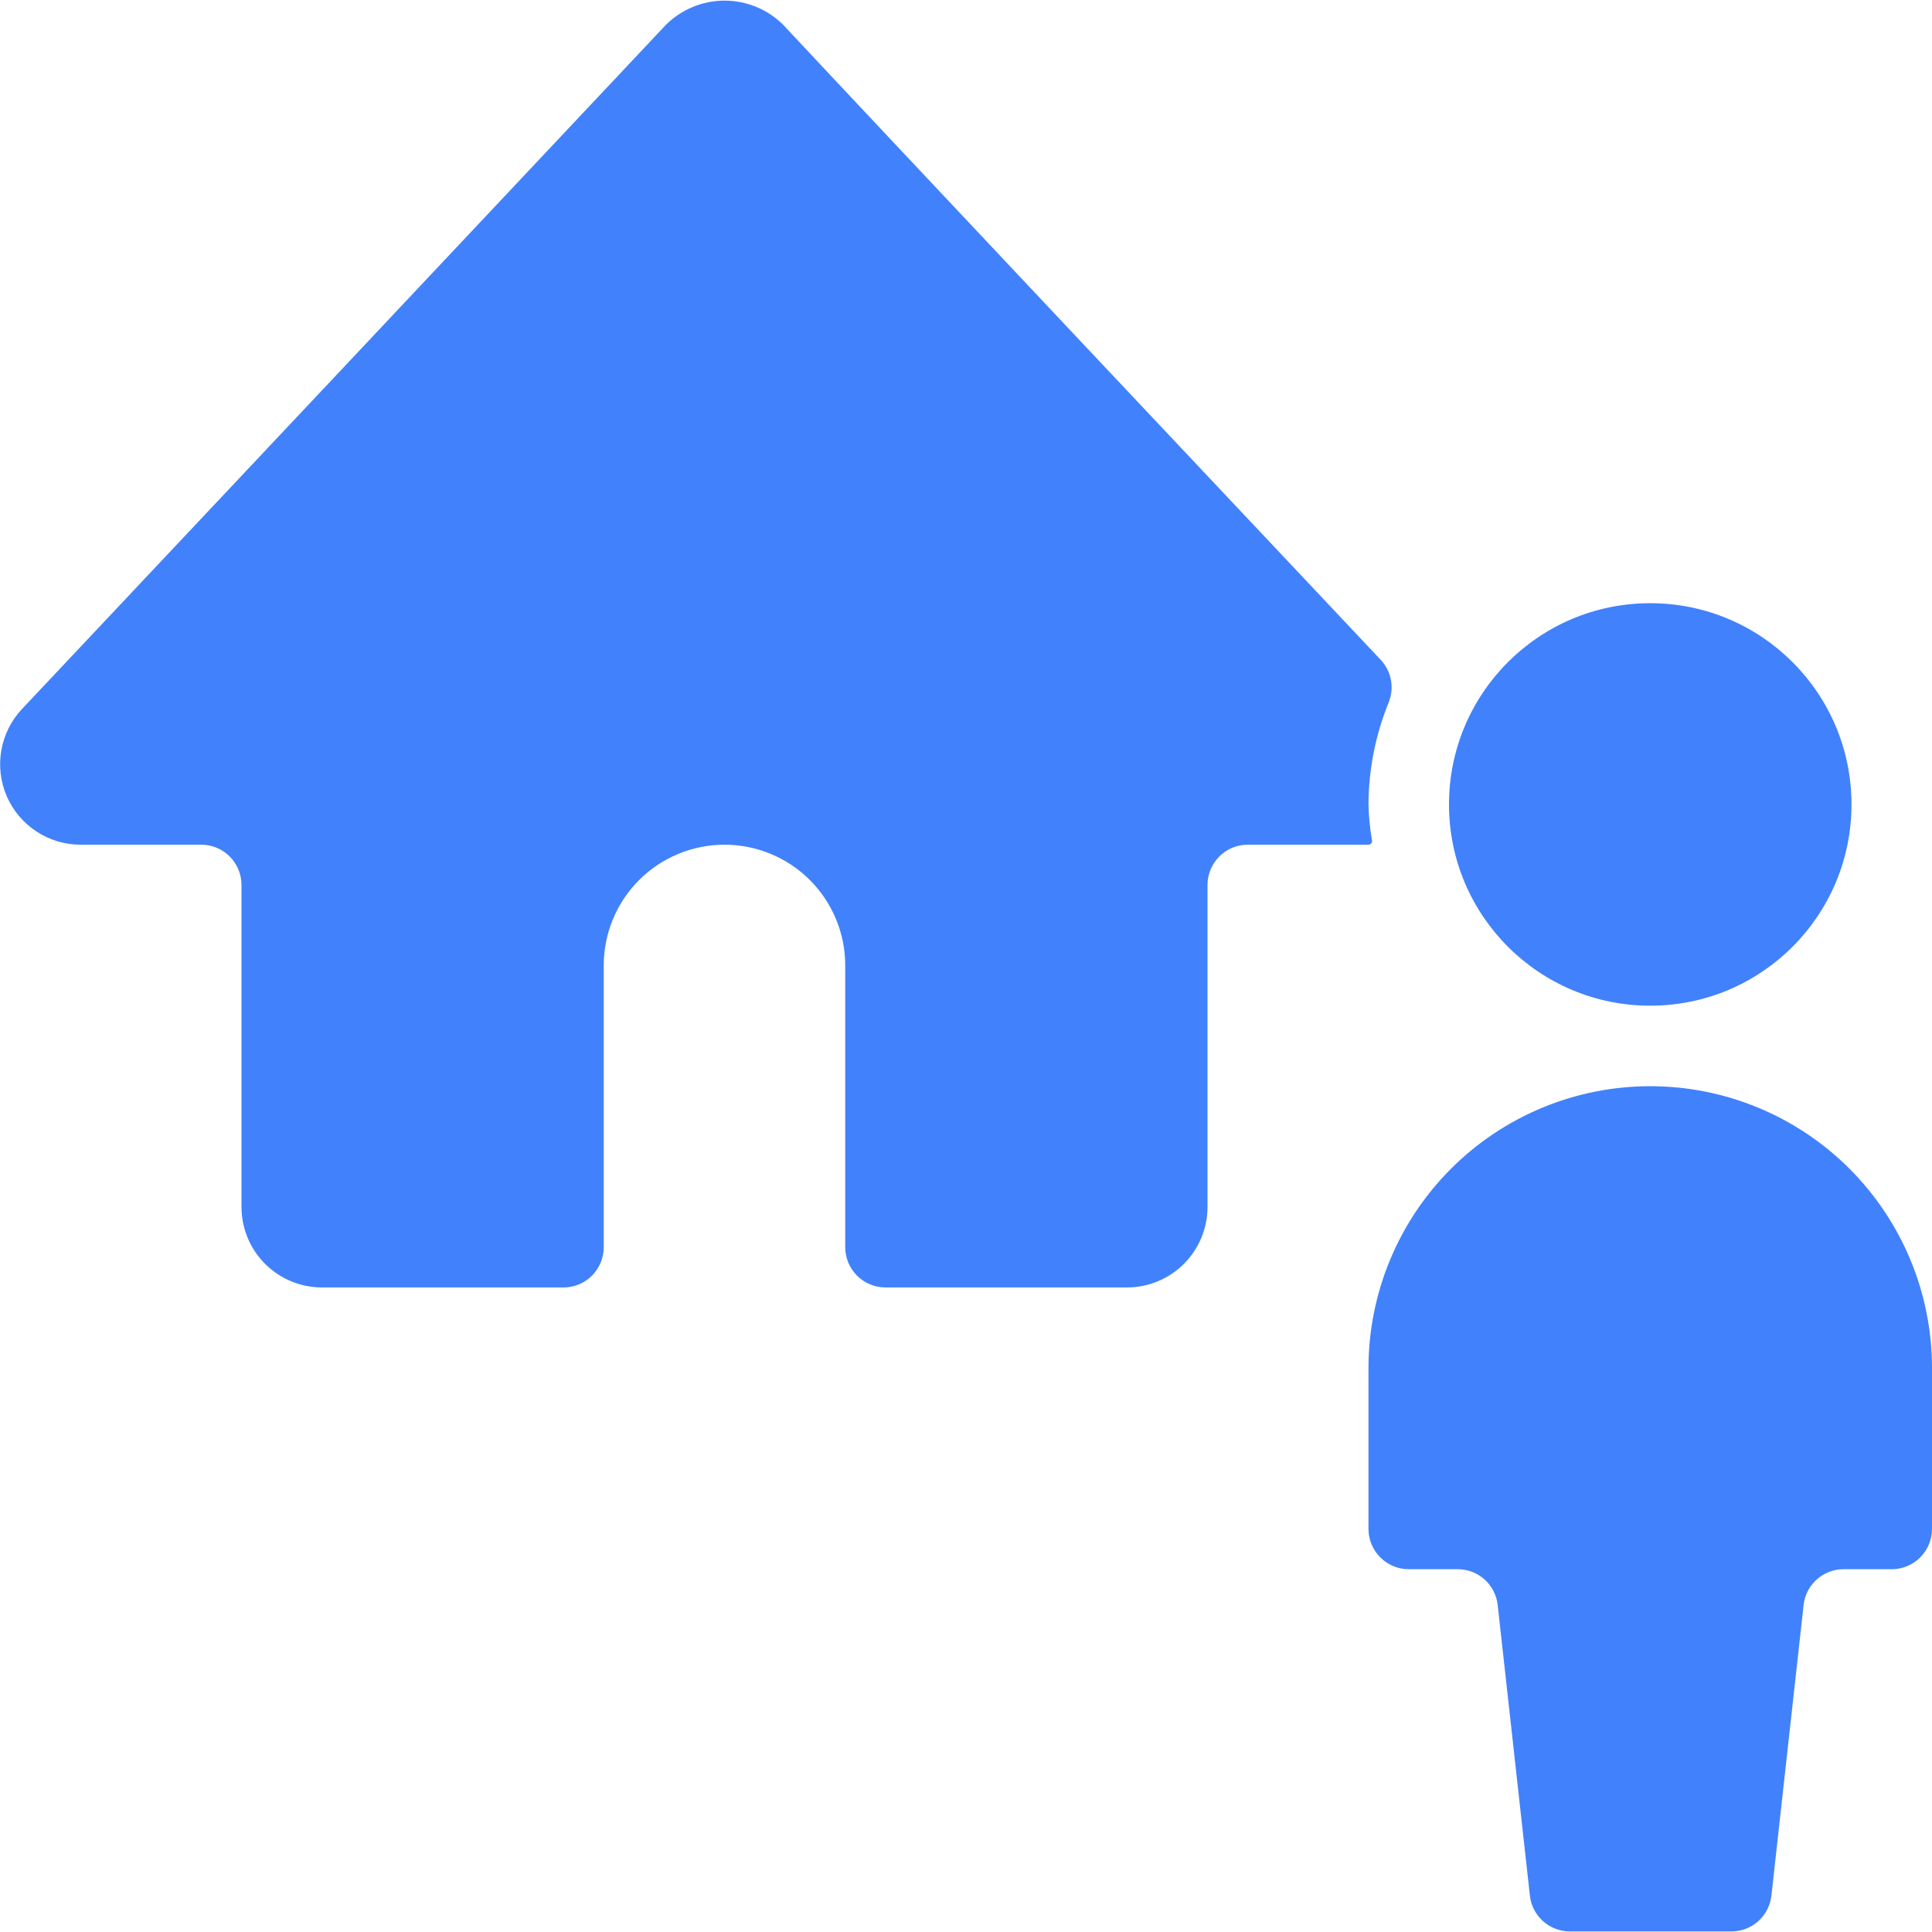
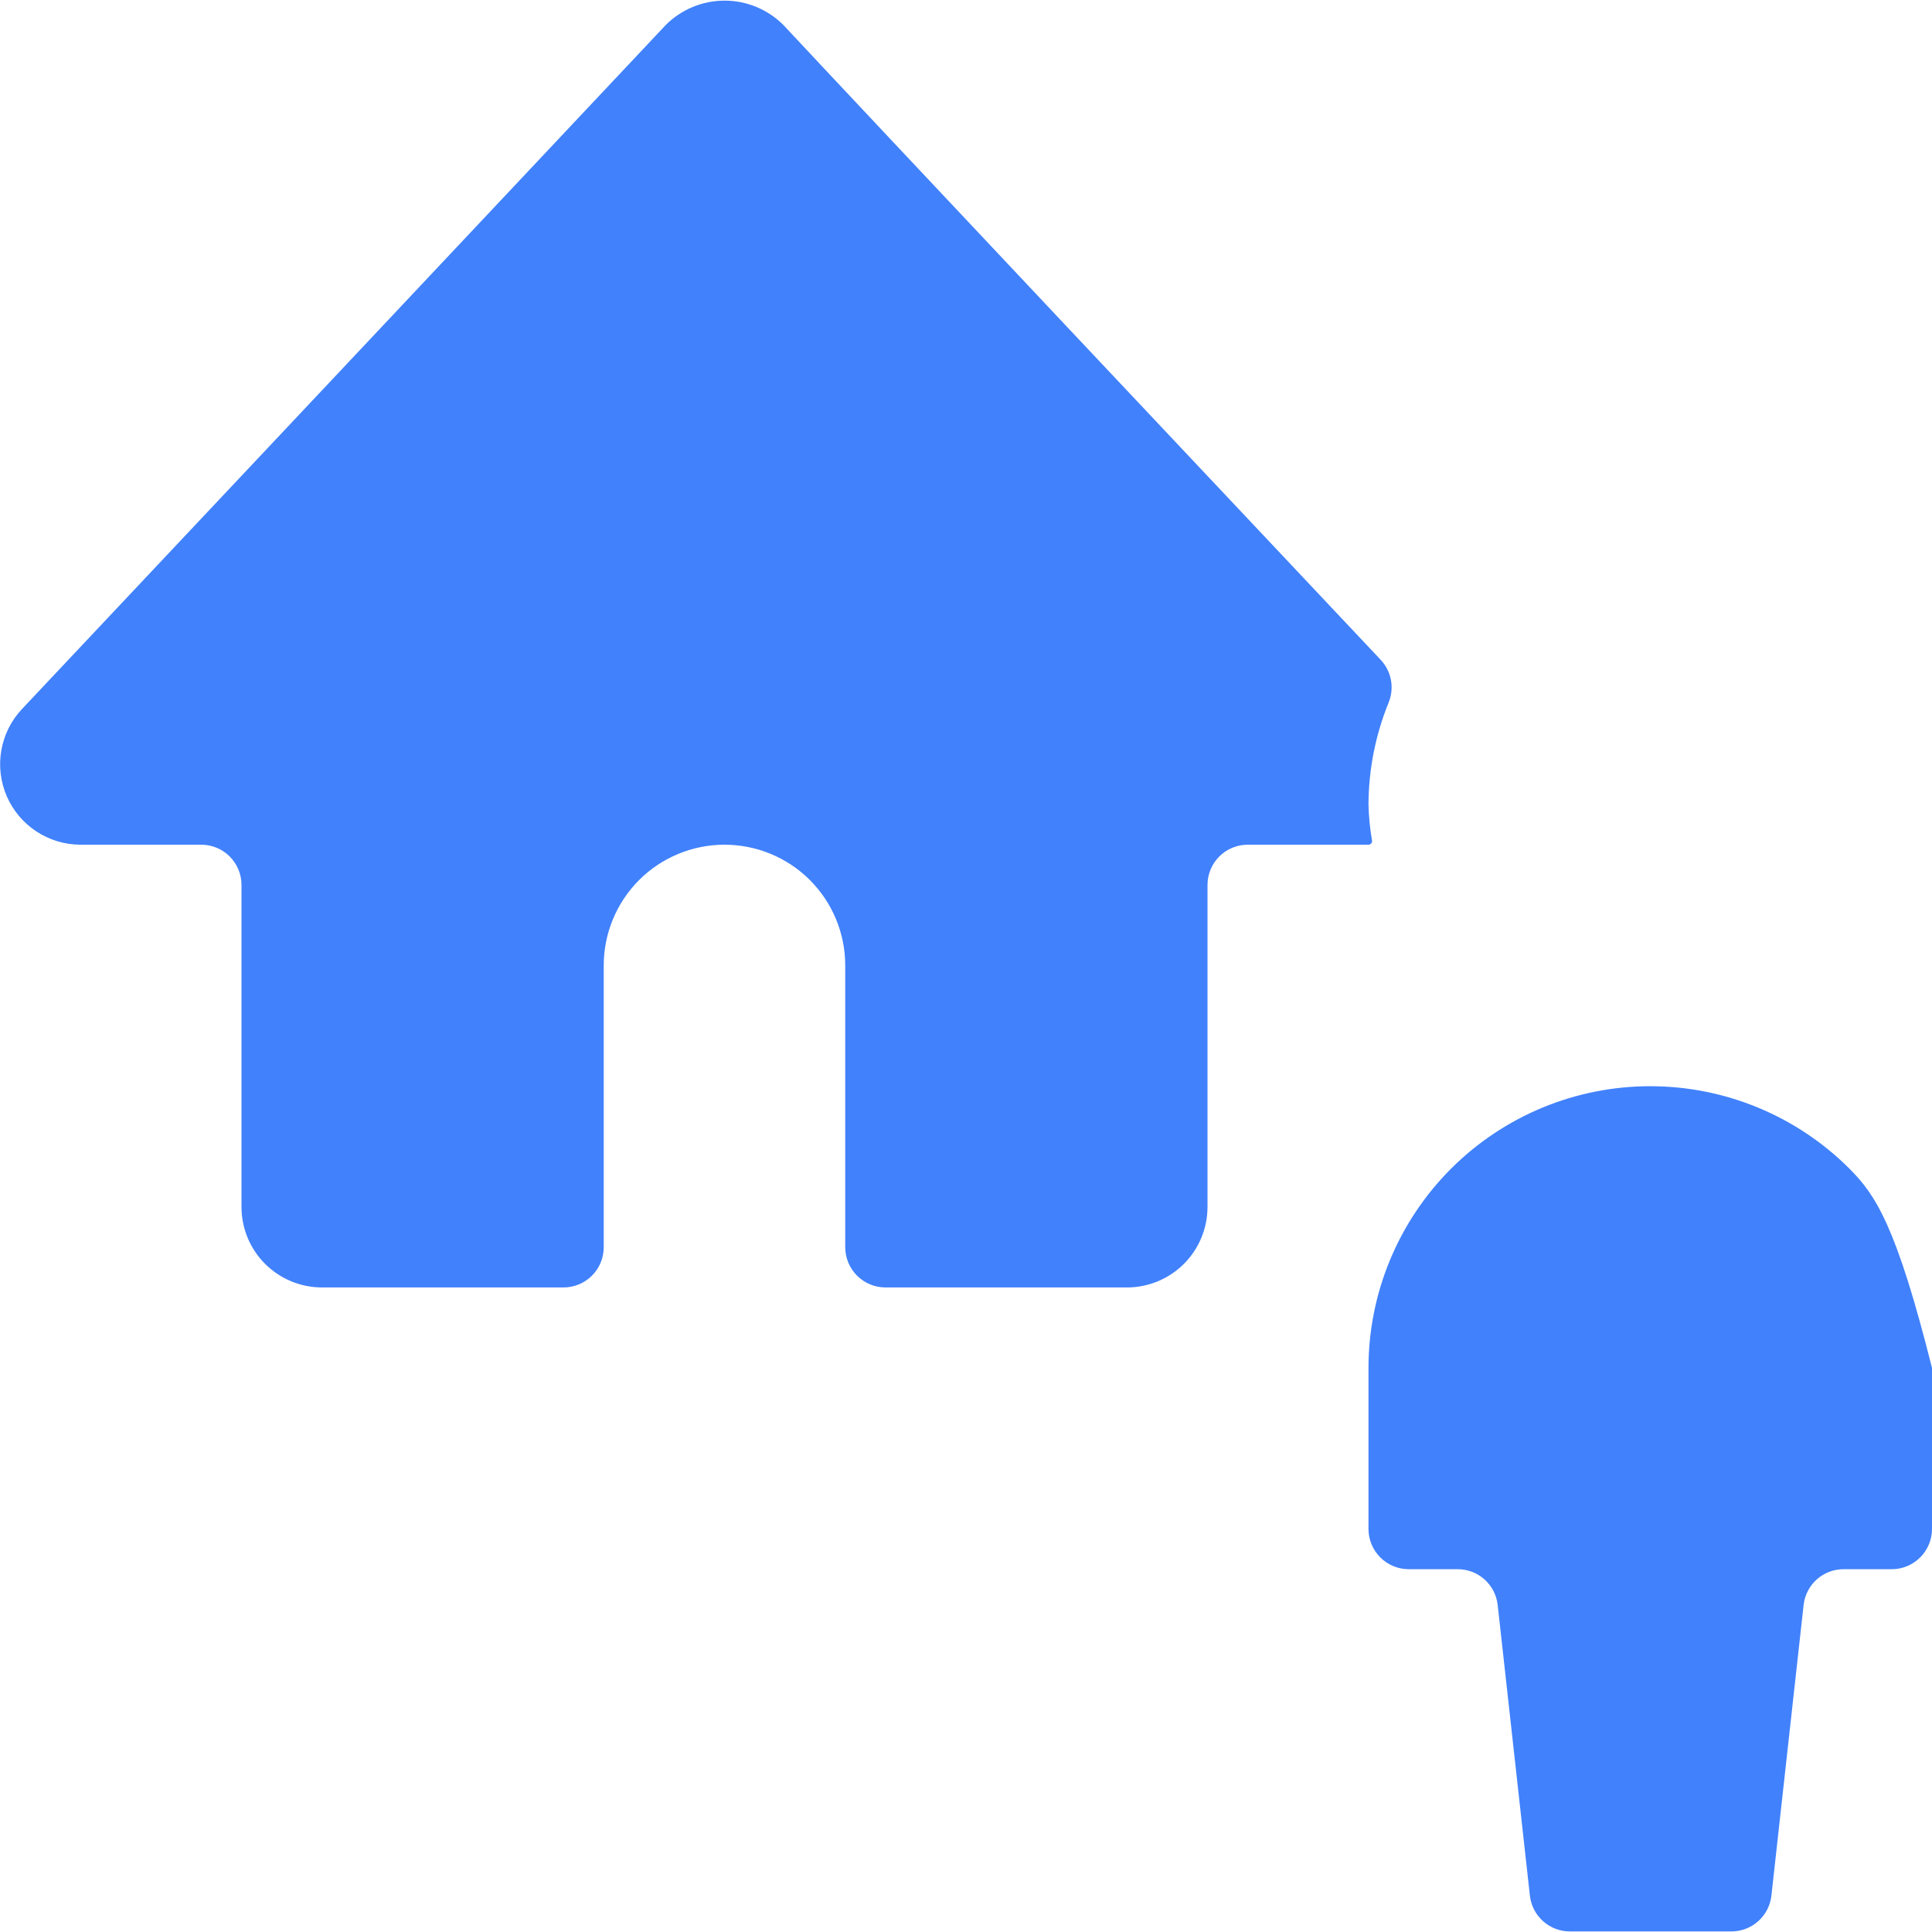
<svg xmlns="http://www.w3.org/2000/svg" width="55" height="55" viewBox="0 0 55 55" fill="none">
  <path d="M39.034 24.012C39.044 24.002 39.051 23.989 39.056 23.975C39.06 23.961 39.061 23.946 39.059 23.932C39 23.591 38.966 23.246 38.958 22.901C38.962 21.905 39.157 20.919 39.533 19.997C39.615 19.794 39.637 19.572 39.597 19.356C39.556 19.141 39.455 18.942 39.304 18.782C35.546 14.795 24.835 3.428 22.3 0.71C21.856 0.267 21.255 0.018 20.627 0.018C20 0.018 19.398 0.267 18.954 0.71C17.35 2.42 0.621 20.19 0.621 20.19C0.316 20.516 0.113 20.924 0.037 21.364C-0.039 21.803 0.015 22.256 0.192 22.666C0.369 23.075 0.663 23.424 1.036 23.669C1.409 23.915 1.845 24.046 2.292 24.047H5.729C6.033 24.047 6.324 24.167 6.539 24.382C6.754 24.597 6.875 24.888 6.875 25.192V34.359C6.875 34.967 7.116 35.55 7.546 35.979C7.976 36.409 8.559 36.651 9.167 36.651H16.042C16.346 36.651 16.637 36.53 16.852 36.315C17.067 36.1 17.187 35.809 17.187 35.505V27.484C17.187 26.572 17.55 25.698 18.194 25.053C18.839 24.409 19.713 24.047 20.625 24.047C21.537 24.047 22.411 24.409 23.056 25.053C23.7 25.698 24.062 26.572 24.062 27.484V35.505C24.062 35.809 24.183 36.1 24.398 36.315C24.613 36.53 24.904 36.651 25.208 36.651H32.083C32.691 36.651 33.274 36.409 33.704 35.979C34.133 35.55 34.375 34.967 34.375 34.359V25.192C34.375 24.888 34.496 24.597 34.711 24.382C34.925 24.167 35.217 24.047 35.521 24.047H38.958C38.973 24.046 38.987 24.043 39 24.037C39.013 24.031 39.024 24.023 39.034 24.012Z" fill="#4181FC" />
-   <path d="M46.979 30.922C45.926 30.922 44.883 31.129 43.91 31.532C42.937 31.935 42.052 32.526 41.307 33.271C40.563 34.016 39.972 34.9 39.569 35.873C39.166 36.846 38.958 37.889 38.958 38.942V43.526C38.958 43.83 39.079 44.121 39.294 44.336C39.509 44.551 39.8 44.672 40.104 44.672H41.49C41.774 44.67 42.048 44.773 42.259 44.961C42.471 45.15 42.605 45.41 42.636 45.691L43.553 53.967C43.585 54.248 43.719 54.507 43.931 54.695C44.142 54.883 44.416 54.986 44.699 54.984H49.282C49.565 54.986 49.839 54.883 50.05 54.695C50.262 54.507 50.396 54.248 50.428 53.967L51.345 45.691C51.376 45.41 51.51 45.15 51.722 44.961C51.933 44.773 52.207 44.67 52.49 44.672H53.854C54.158 44.672 54.449 44.551 54.664 44.336C54.879 44.121 55 43.83 55 43.526V38.942C55 37.889 54.792 36.846 54.389 35.873C53.986 34.9 53.395 34.016 52.651 33.271C51.906 32.526 51.022 31.935 50.048 31.532C49.075 31.129 48.032 30.922 46.979 30.922Z" fill="#4181FC" />
-   <path d="M46.979 28.63C50.143 28.63 52.708 26.065 52.708 22.901C52.708 19.736 50.143 17.172 46.979 17.172C43.815 17.172 41.25 19.736 41.25 22.901C41.25 26.065 43.815 28.63 46.979 28.63Z" fill="#4181FC" />
+   <path d="M46.979 30.922C45.926 30.922 44.883 31.129 43.91 31.532C42.937 31.935 42.052 32.526 41.307 33.271C40.563 34.016 39.972 34.9 39.569 35.873C39.166 36.846 38.958 37.889 38.958 38.942V43.526C38.958 43.83 39.079 44.121 39.294 44.336C39.509 44.551 39.8 44.672 40.104 44.672H41.49C41.774 44.67 42.048 44.773 42.259 44.961C42.471 45.15 42.605 45.41 42.636 45.691L43.553 53.967C43.585 54.248 43.719 54.507 43.931 54.695C44.142 54.883 44.416 54.986 44.699 54.984H49.282C49.565 54.986 49.839 54.883 50.05 54.695C50.262 54.507 50.396 54.248 50.428 53.967L51.345 45.691C51.376 45.41 51.51 45.15 51.722 44.961C51.933 44.773 52.207 44.67 52.49 44.672H53.854C54.158 44.672 54.449 44.551 54.664 44.336C54.879 44.121 55 43.83 55 43.526V38.942C53.986 34.9 53.395 34.016 52.651 33.271C51.906 32.526 51.022 31.935 50.048 31.532C49.075 31.129 48.032 30.922 46.979 30.922Z" fill="#4181FC" />
</svg>